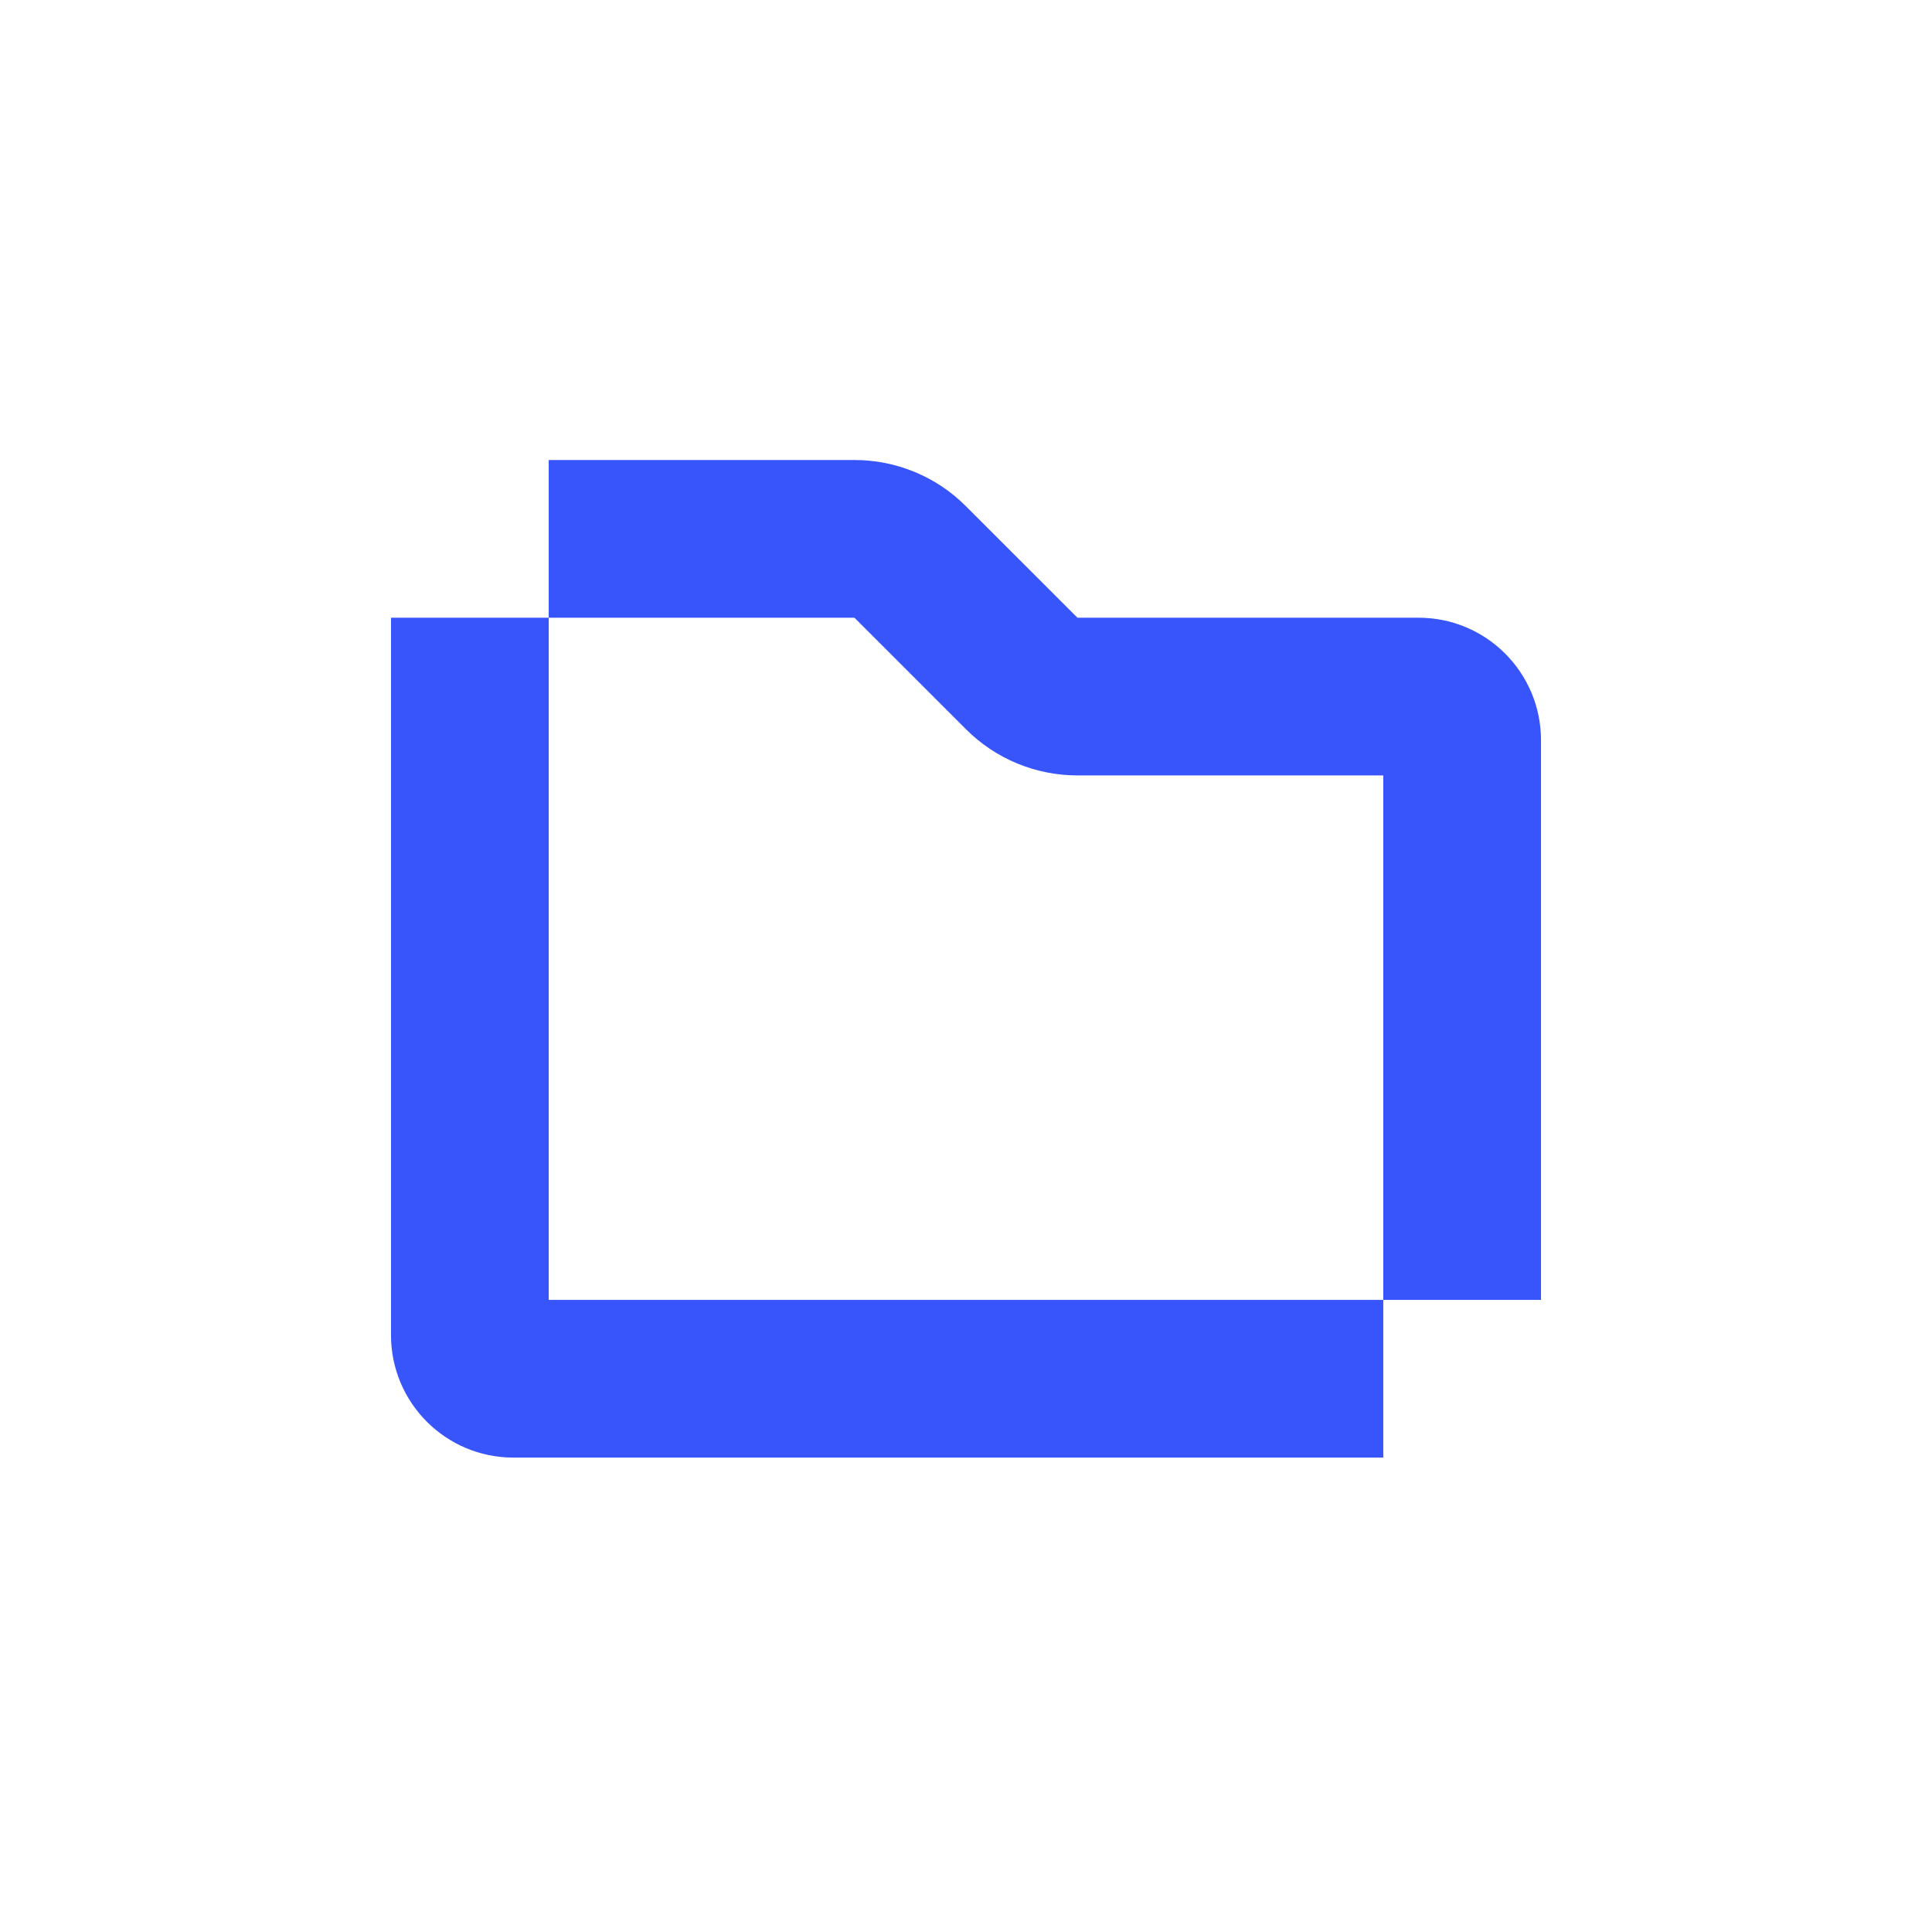
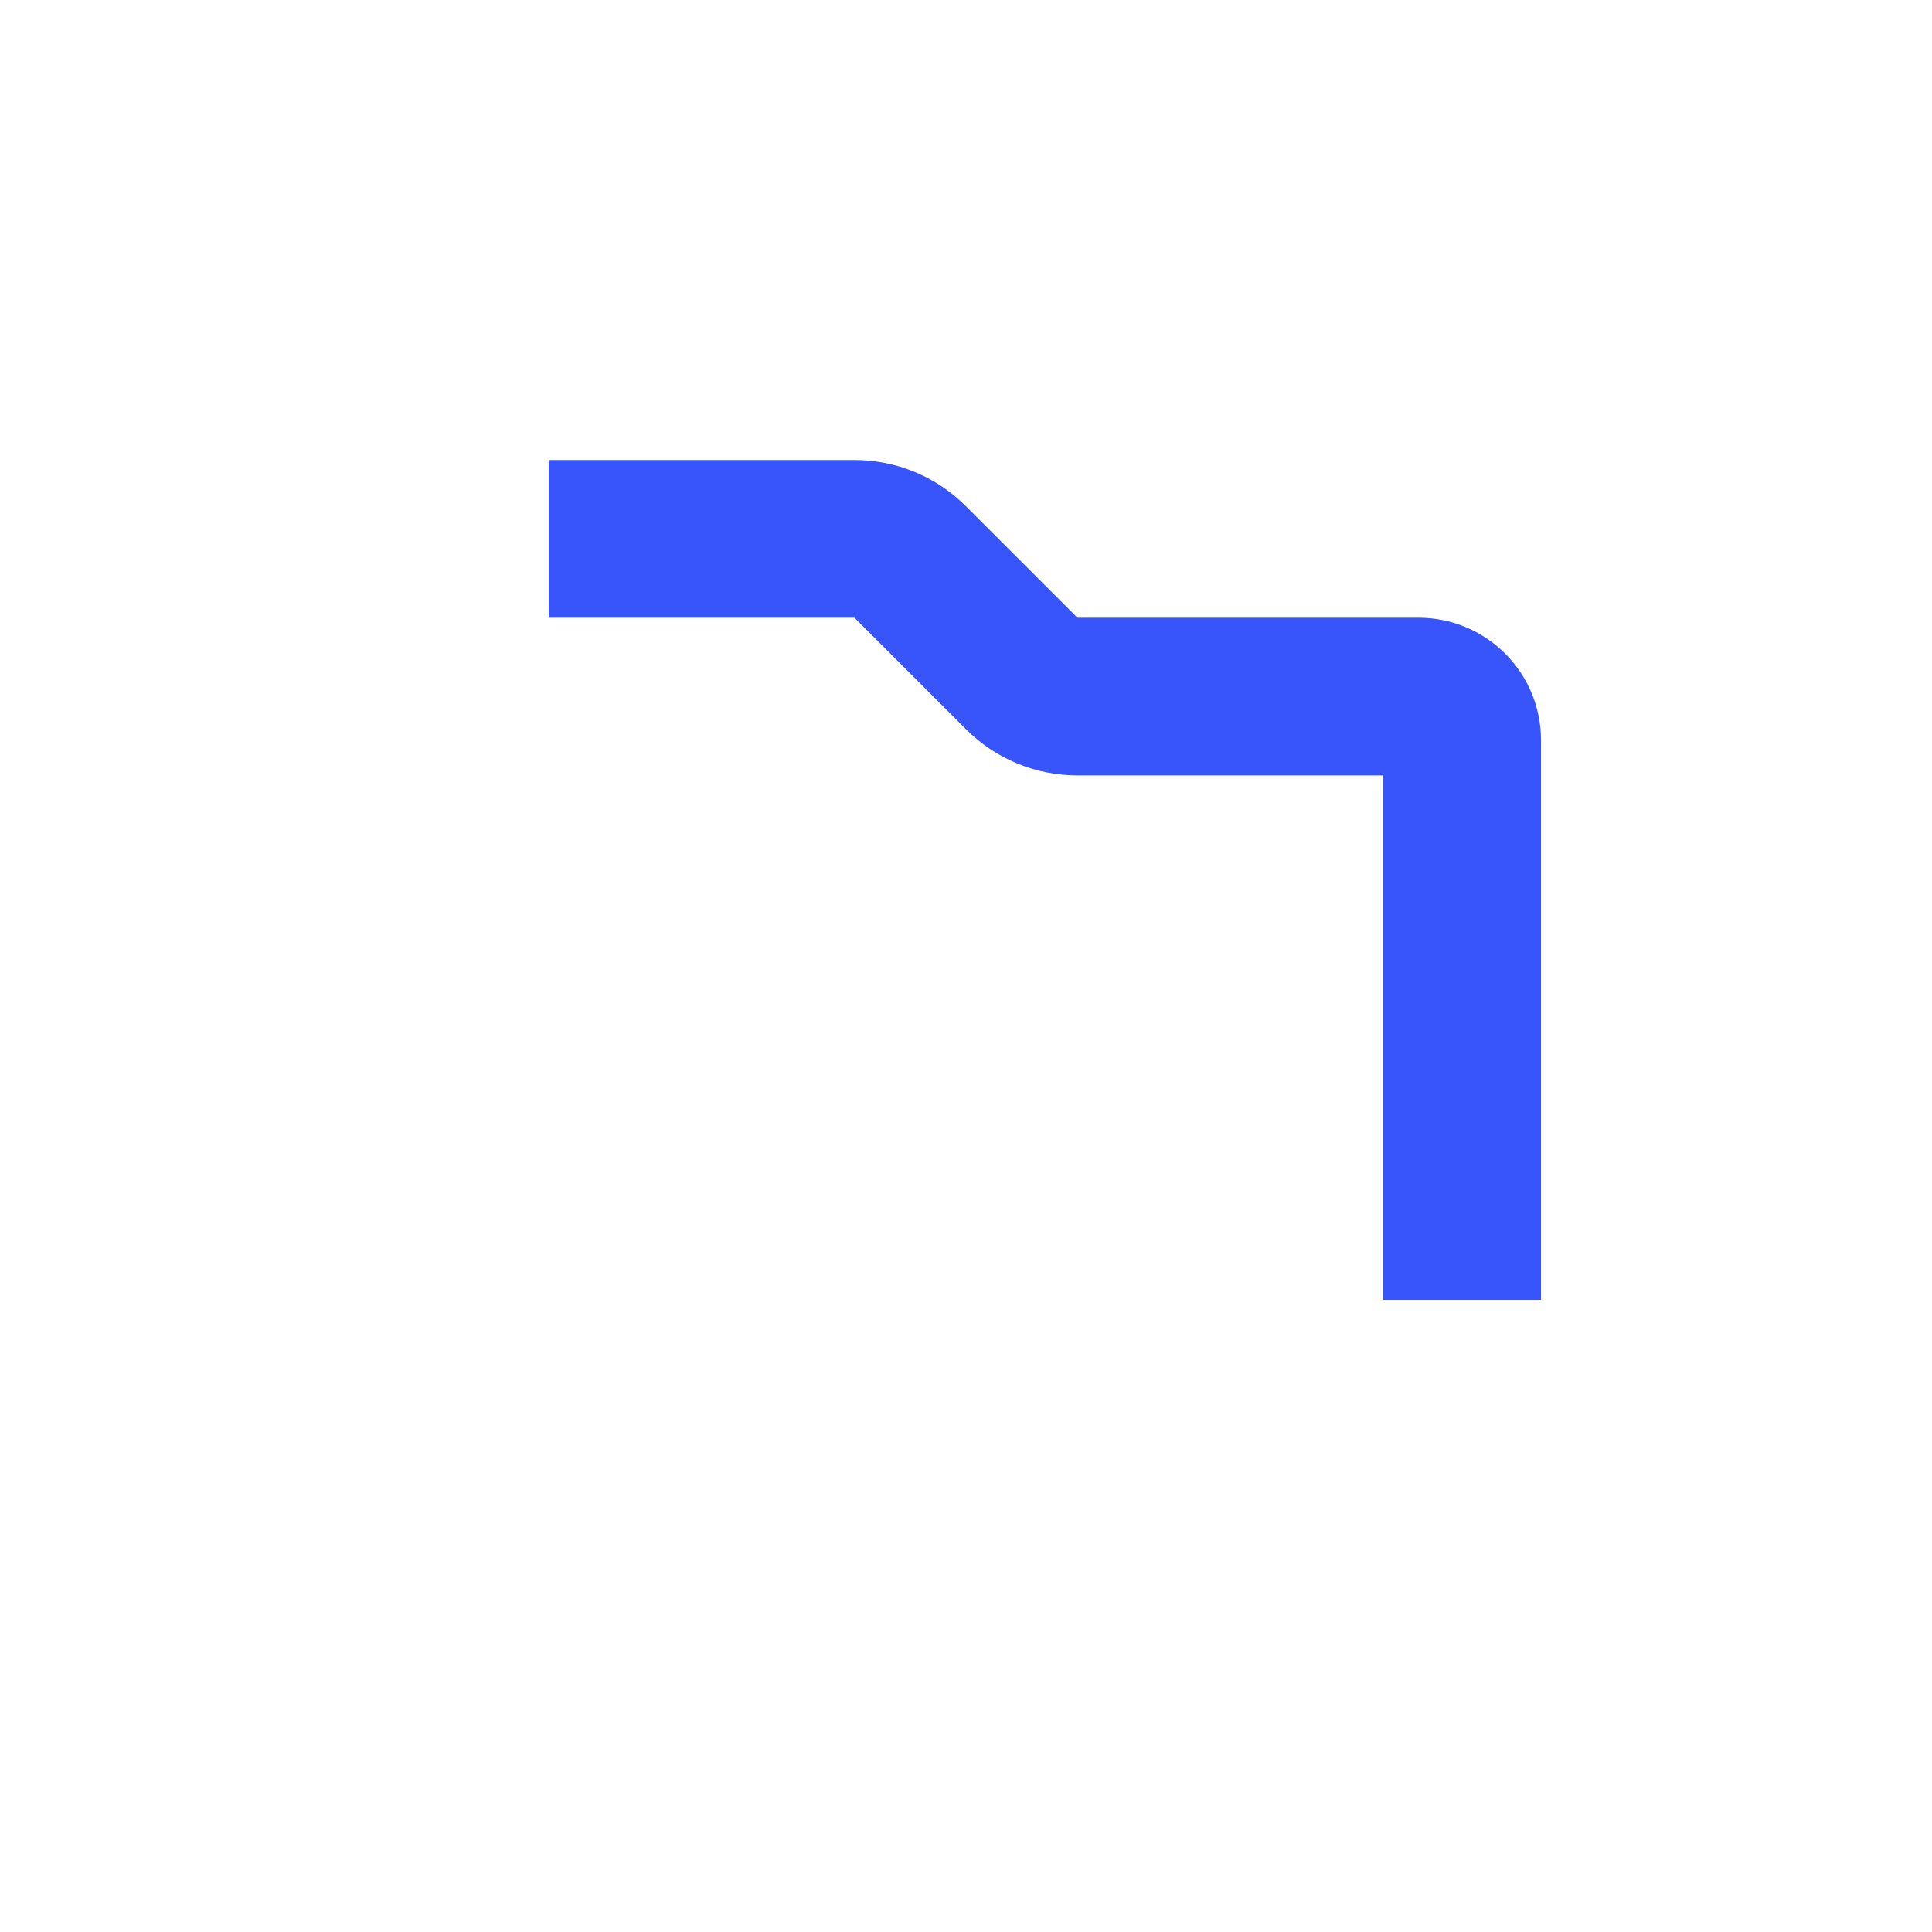
<svg xmlns="http://www.w3.org/2000/svg" width="84" height="84" viewBox="0 0 84 84" fill="none">
  <rect x="0" y="0" width="84" height="84" fill="#333333" stroke="none" />
  <g clip-path="url(#clip0_279_2325)">
    <rect width="84" height="84" fill="white" />
    <path d="M61.675 26.857H46.845L41.994 22.007C40.706 20.718 38.967 20 37.144 20H23.857V26.857H37.15L42 31.707C43.288 32.996 45.028 33.714 46.851 33.714H60.143V56.517H67V32.182C67 29.244 64.62 26.857 61.675 26.857Z" fill="#3755FA" />
-     <path d="M23.857 26.857H17V58.049C17 60.988 19.381 63.374 22.325 63.374H60.143V56.517H23.857V26.857Z" fill="#3755FA" />
  </g>
  <defs>
    <clipPath id="clip0_279_2325">
      <rect width="84" height="84" fill="white" />
    </clipPath>
  </defs>
</svg>